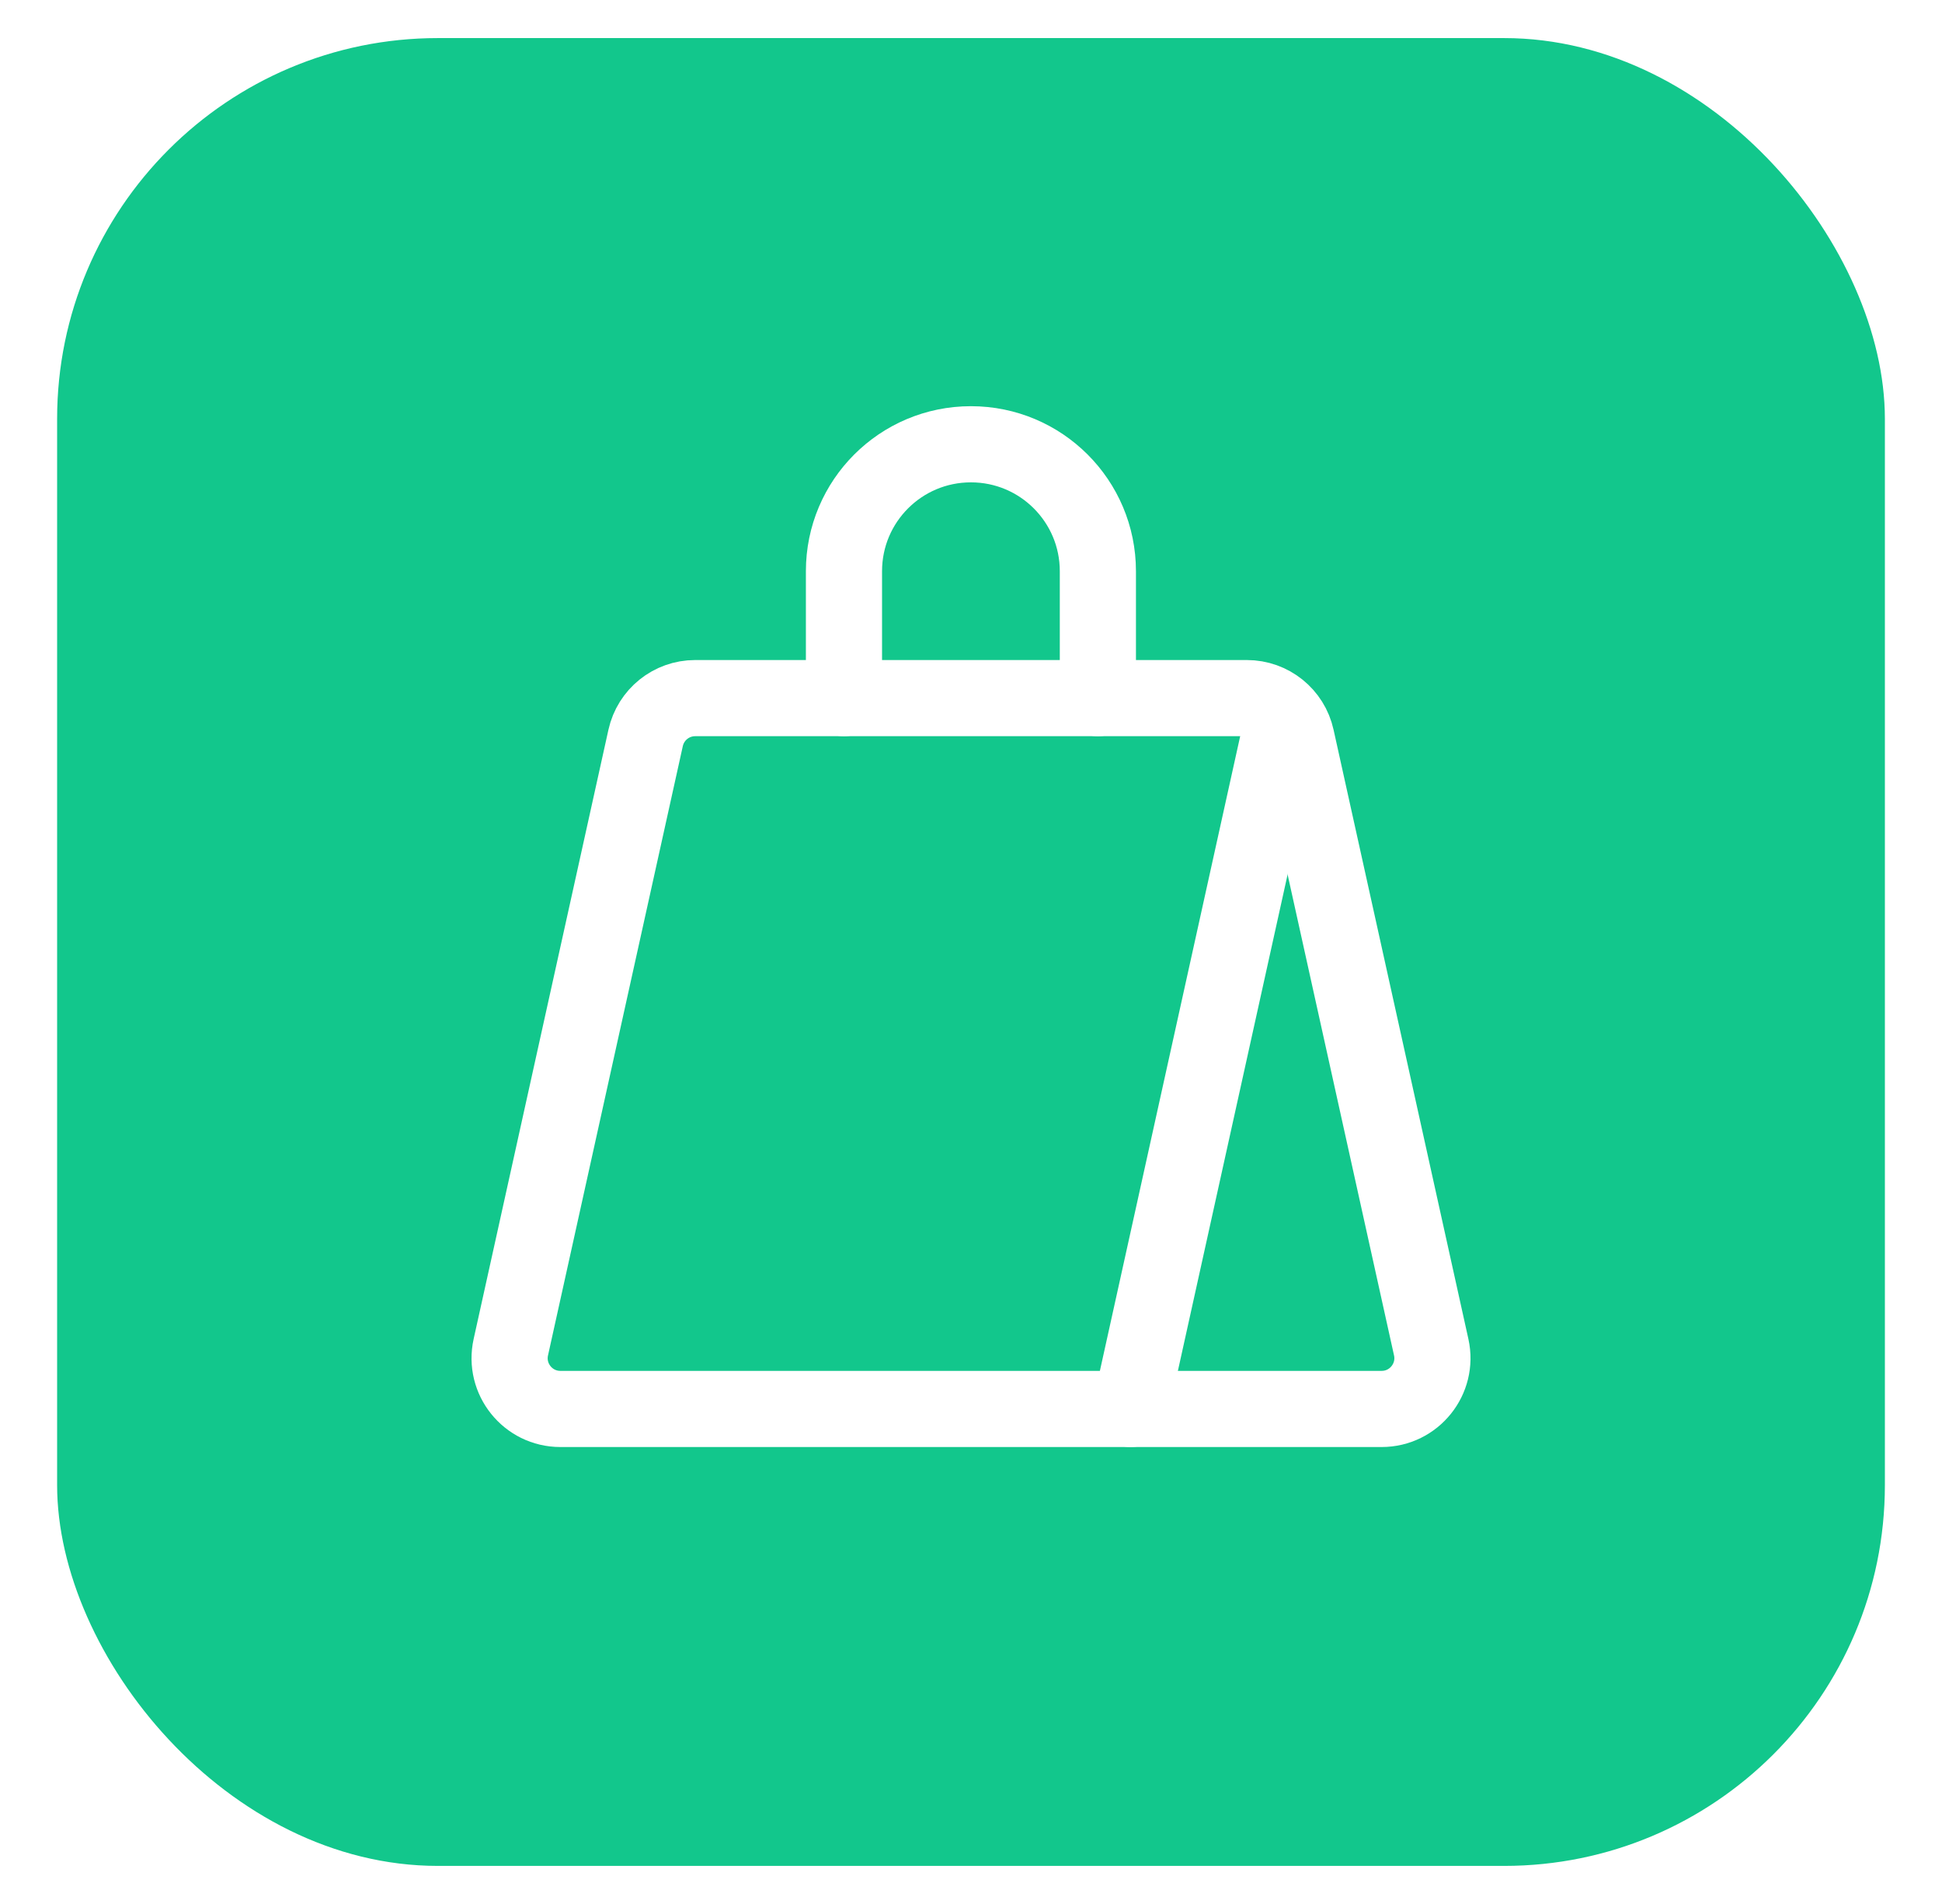
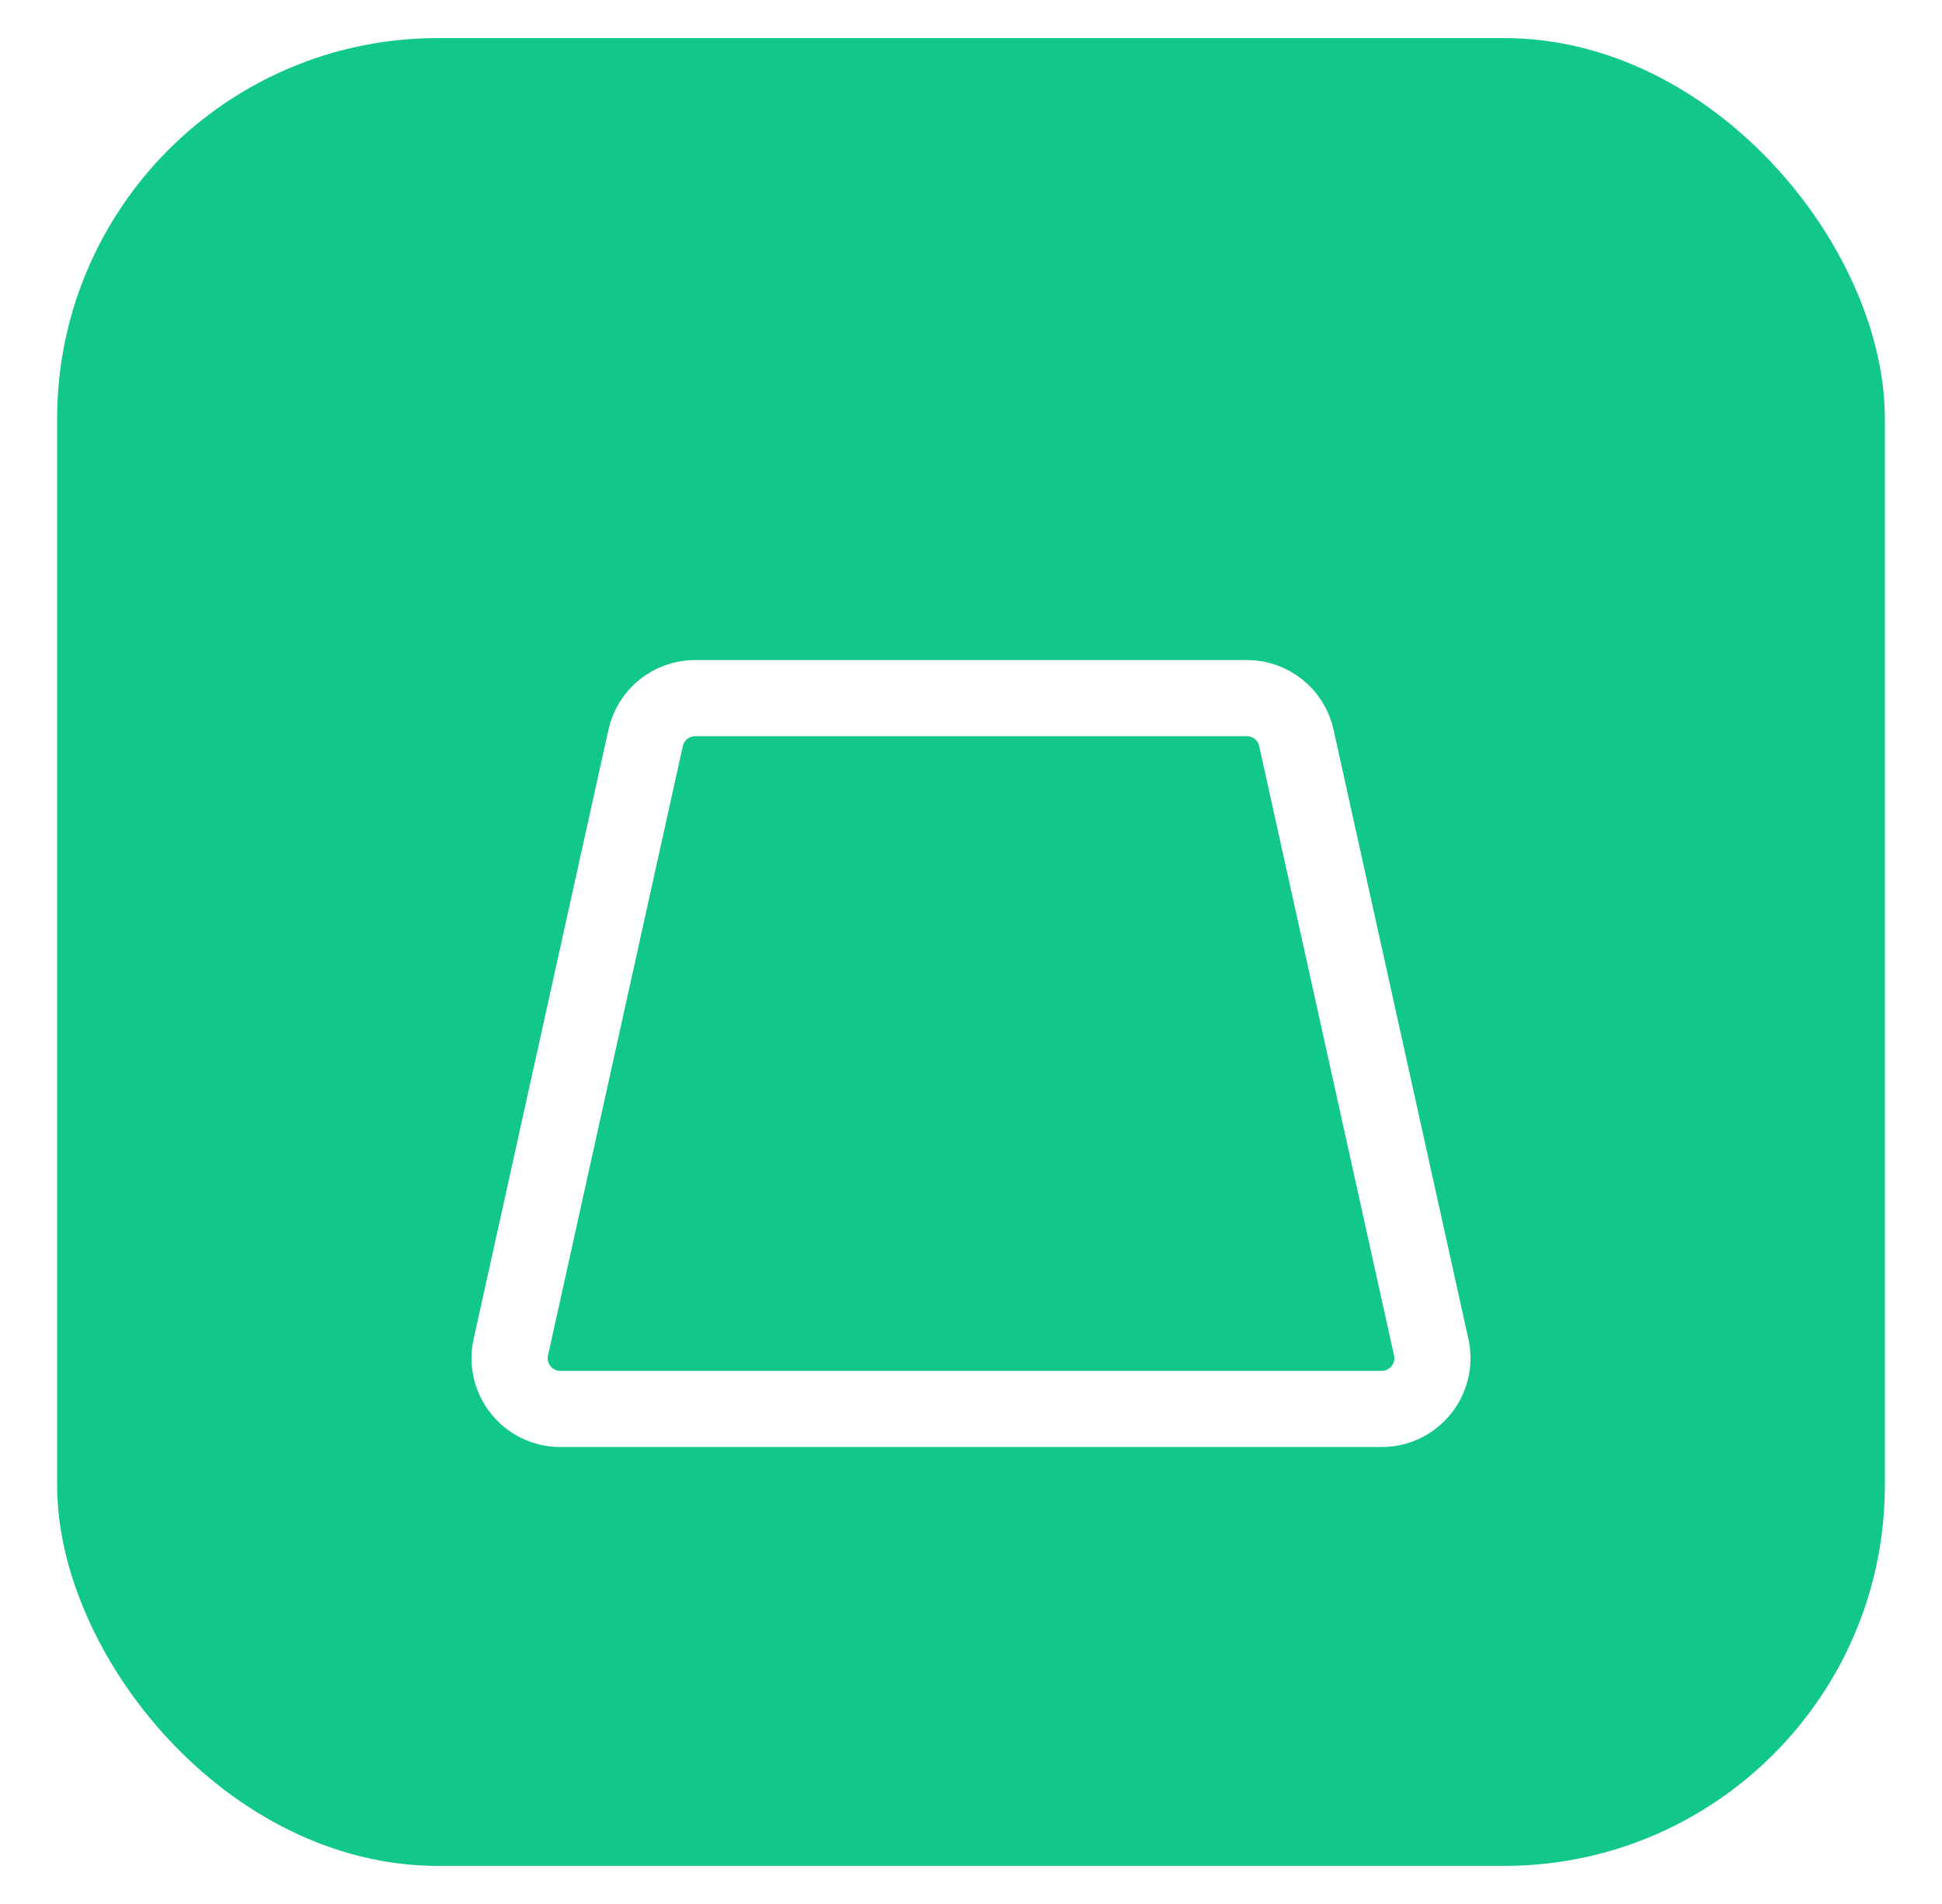
<svg xmlns="http://www.w3.org/2000/svg" width="51" height="50" viewBox="0 0 51 50" fill="none">
  <g filter="url(#filter0_d_1446_25713)">
    <rect x="1.5" width="48" height="48" rx="10" fill="#12C78C" />
    <path fill-rule="evenodd" clip-rule="evenodd" d="M37.586 34.379L34.045 18.379C33.911 17.768 33.37 17.333 32.744 17.333H18.256C17.631 17.333 17.09 17.768 16.955 18.379L13.415 34.379C13.231 35.211 13.864 36 14.716 36H36.284C37.136 36 37.77 35.211 37.586 34.379V34.379Z" stroke="white" stroke-width="2" stroke-linecap="round" stroke-linejoin="round" />
-     <path d="M28.832 17.333V14V14V14C28.832 12.159 27.34 10.667 25.499 10.667H25.497C23.656 10.667 22.164 12.159 22.164 14V14V14V17.333" stroke="white" stroke-width="2" stroke-linecap="round" stroke-linejoin="round" />
-     <path d="M33.714 17.787L29.688 36" stroke="white" stroke-width="2" stroke-linecap="round" stroke-linejoin="round" />
  </g>
  <defs>
    <filter id="filter0_d_1446_25713" x="0.5" y="0" width="50" height="50" filterUnits="userSpaceOnUse" color-interpolation-filters="sRGB">
      <feFlood flood-opacity="0" result="BackgroundImageFix" />
      <feColorMatrix in="SourceAlpha" type="matrix" values="0 0 0 0 0 0 0 0 0 0 0 0 0 0 0 0 0 0 127 0" result="hardAlpha" />
      <feOffset dy="1" />
      <feGaussianBlur stdDeviation="0.5" />
      <feColorMatrix type="matrix" values="0 0 0 0 0 0 0 0 0 0.219 0 0 0 0 0.43 0 0 0 0.08 0" />
      <feBlend mode="normal" in2="BackgroundImageFix" result="effect1_dropShadow_1446_25713" />
      <feBlend mode="normal" in="SourceGraphic" in2="effect1_dropShadow_1446_25713" result="shape" />
    </filter>
  </defs>
</svg>